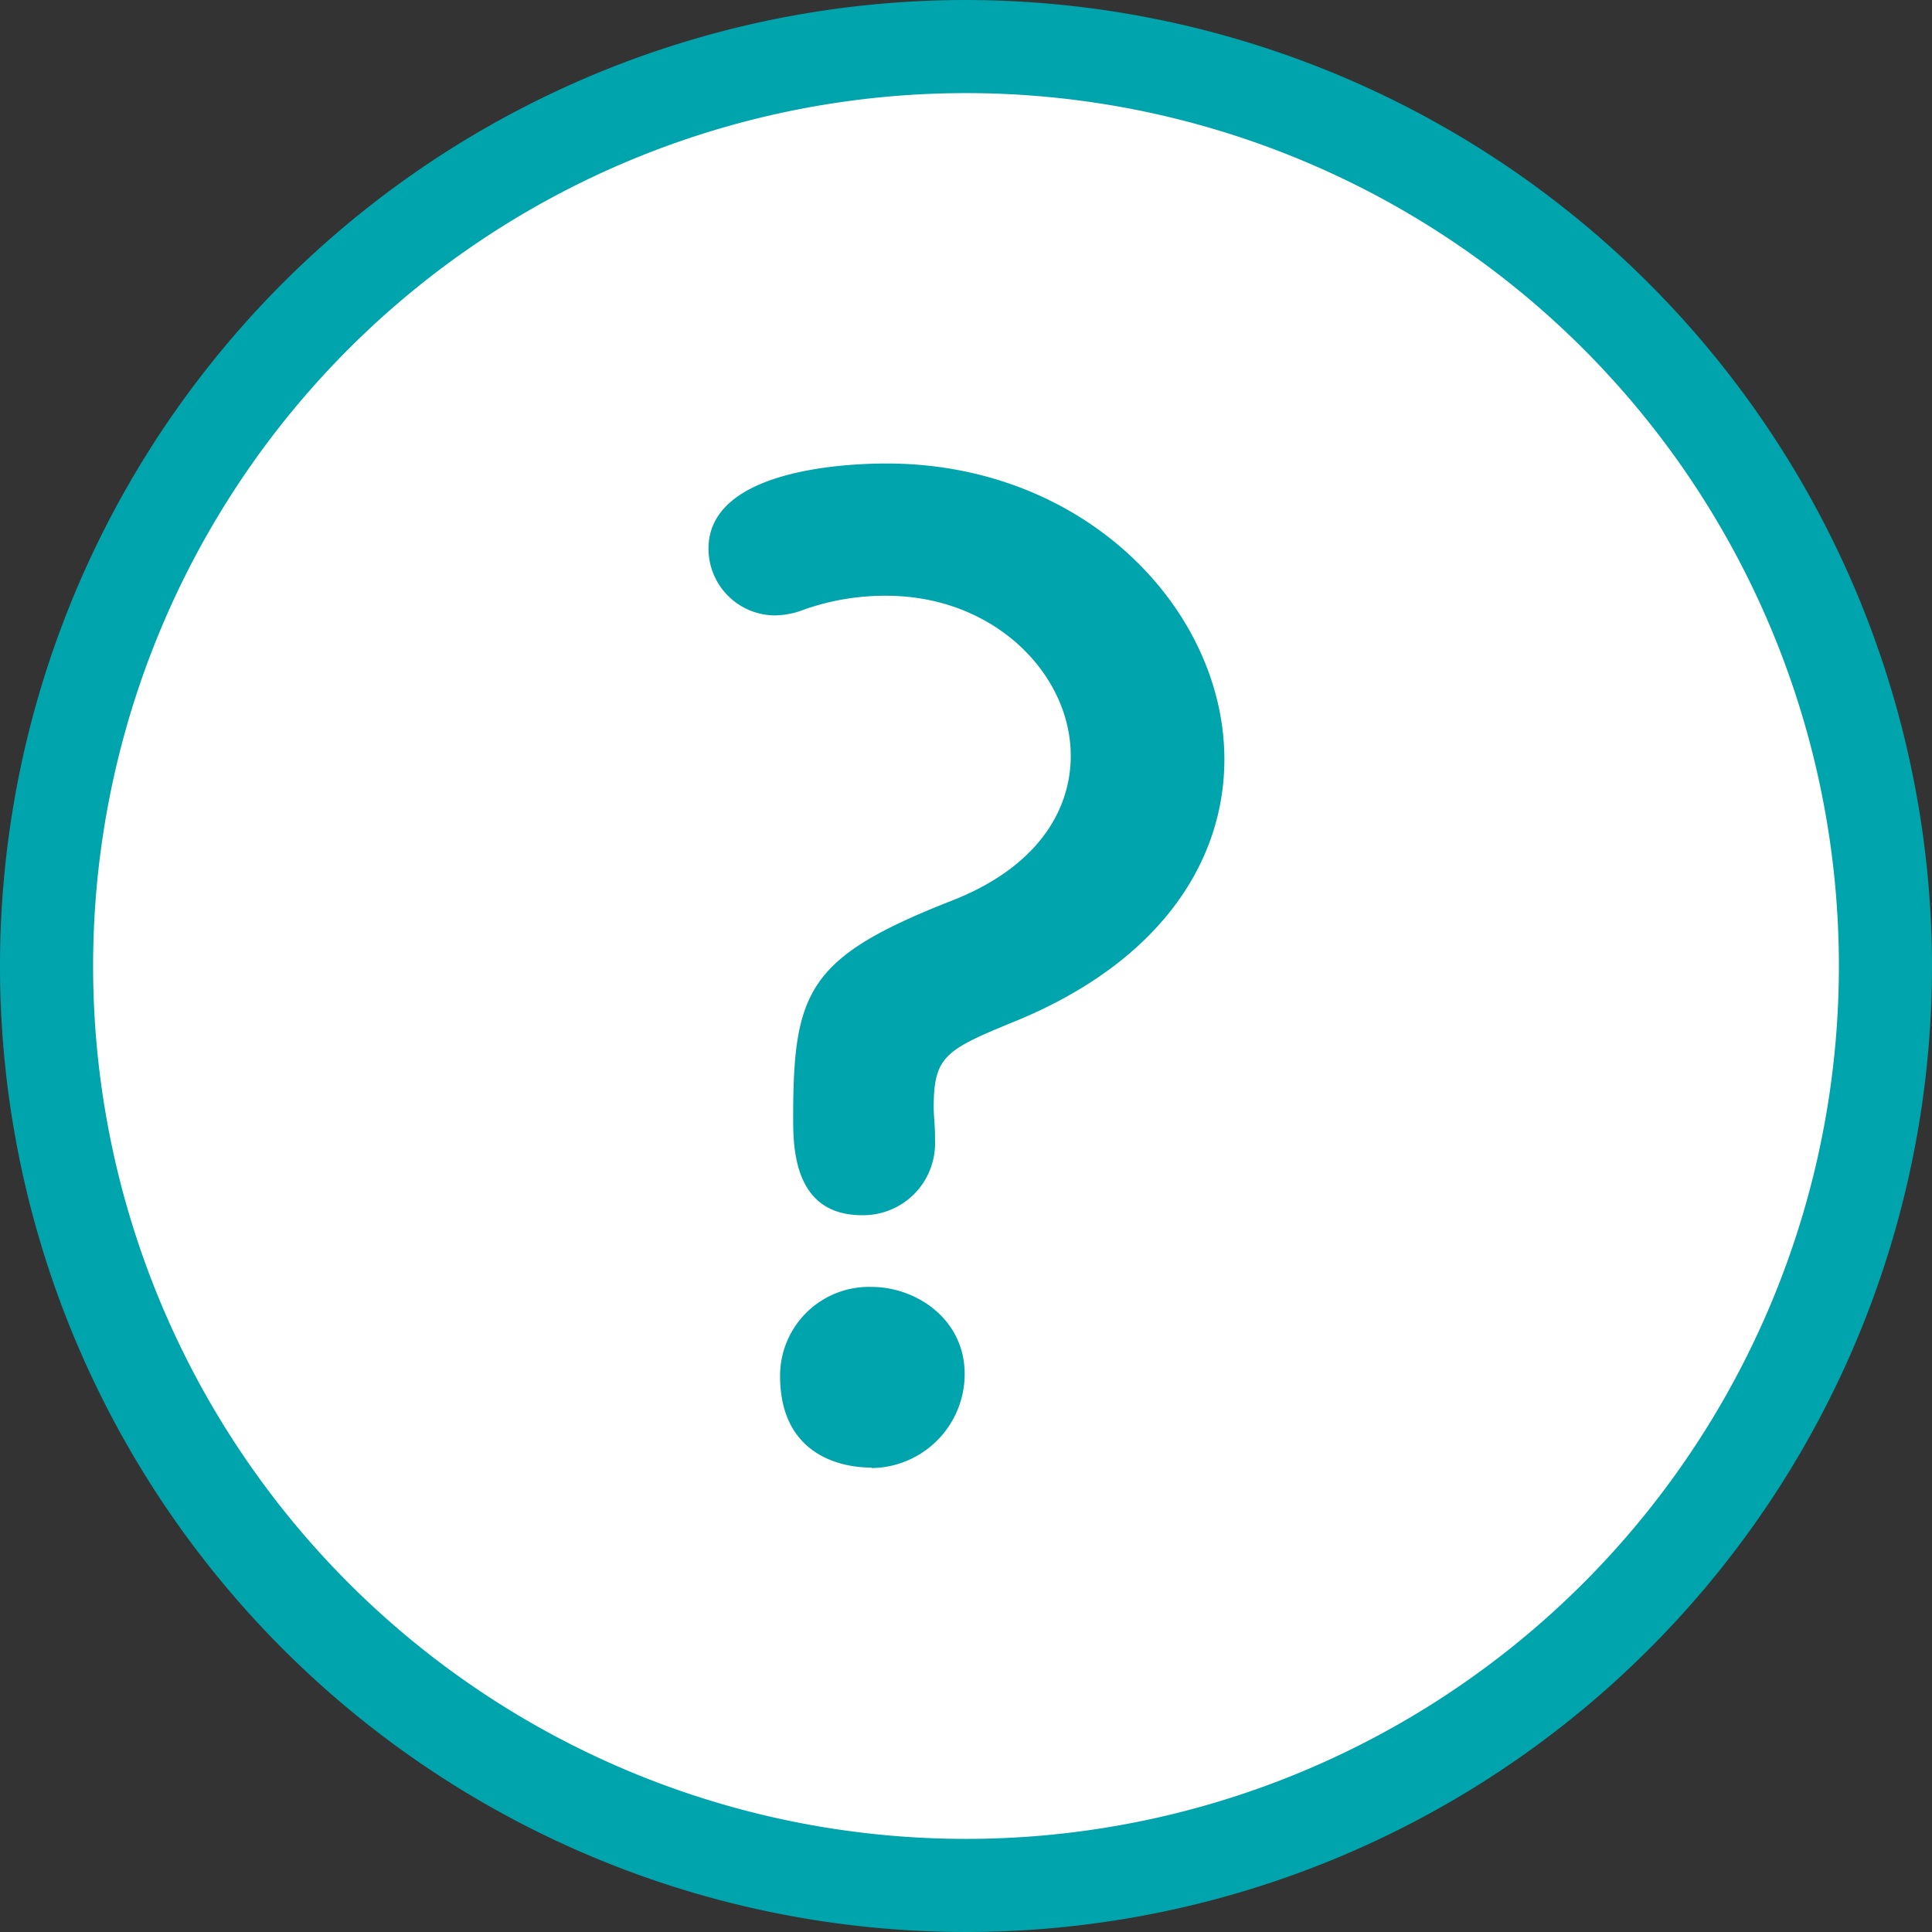
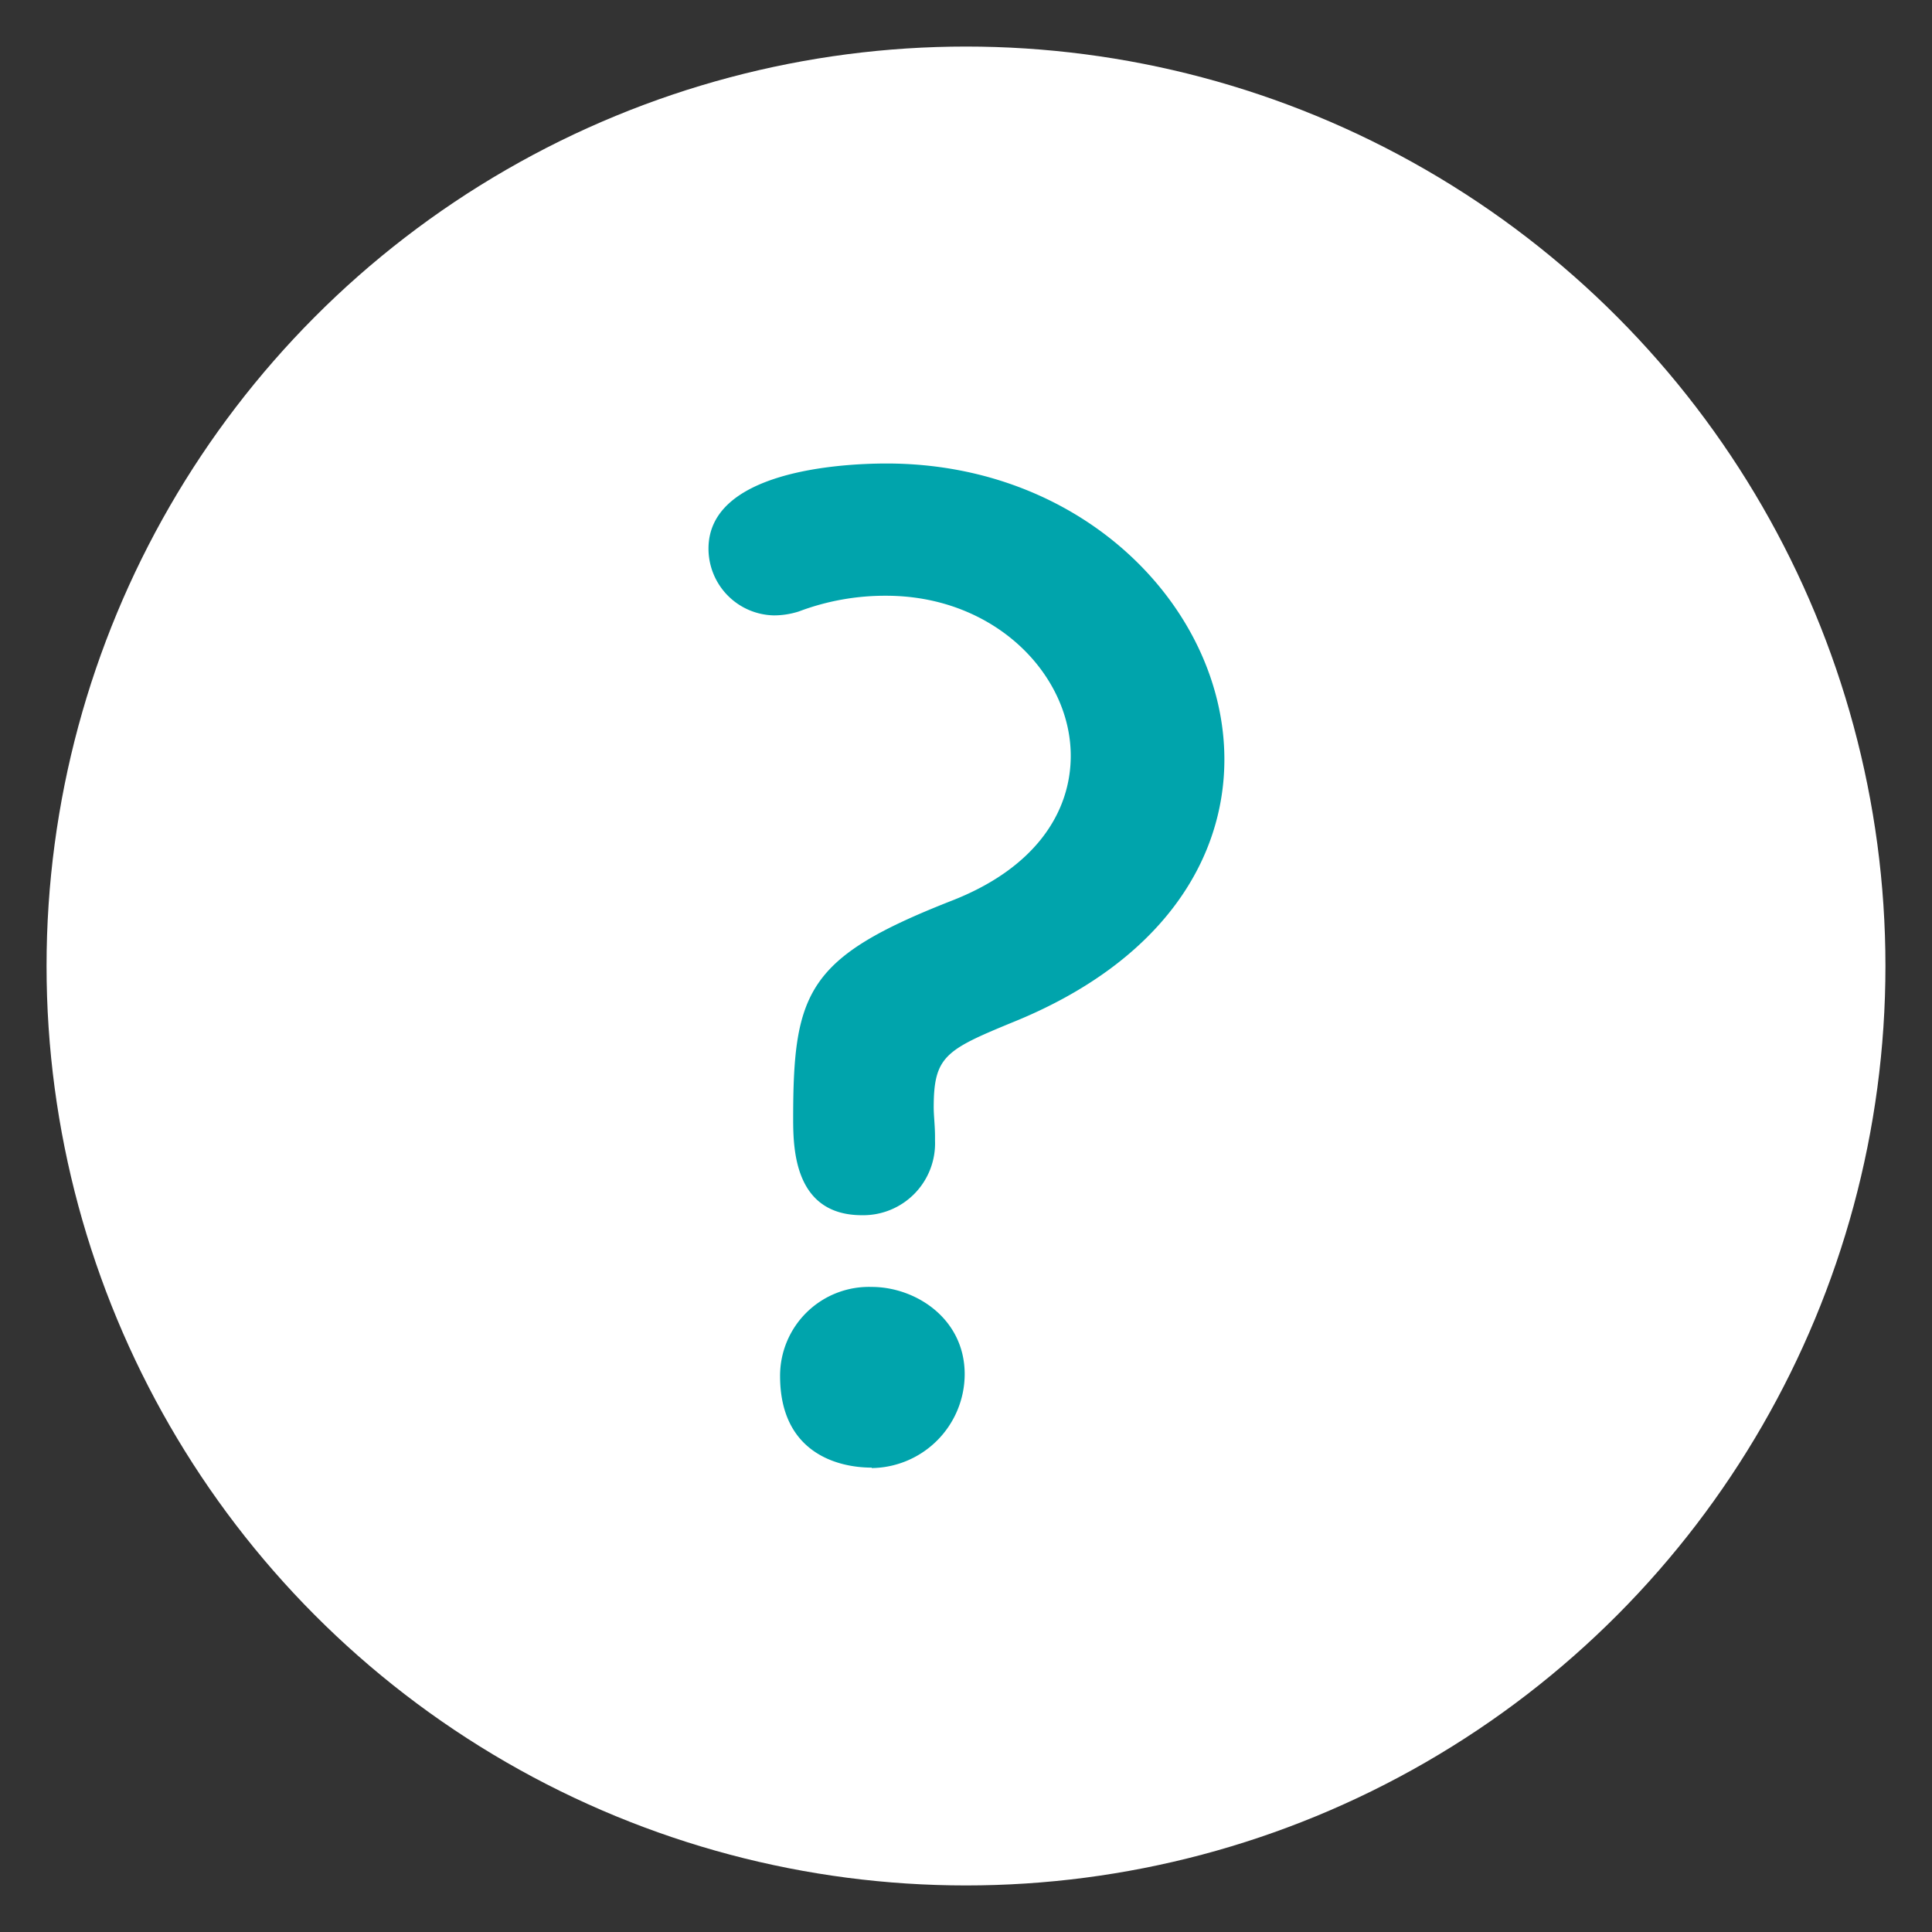
<svg xmlns="http://www.w3.org/2000/svg" viewBox="0 0 132.8 132.8">
  <rect x="0" y="0" width="132.8" height="132.8" fill="#333333" stroke="none" />
  <defs>
    <style>.cls-1{fill:#fff;}.cls-2{fill:#00a4ac;}</style>
  </defs>
  <g id="レイヤー_2" data-name="レイヤー 2">
    <g id="煽り訴求">
      <circle class="cls-1" cx="66.4" cy="66.4" r="63.2" />
-       <path class="cls-2" d="M66.4,6.4a60,60,0,1,1-60,60,60,60,0,0,1,60-60m0-6.4a66.4,66.4,0,1,0,66.4,66.4A66.48,66.48,0,0,0,66.4,0Z" />
      <path class="cls-2" d="M54.52,76.88c0-8.73,1-11.07,10.8-14.93,5.85-2.25,8.28-6.12,8.28-10,0-5.58-5.22-11-12.69-11a16.78,16.78,0,0,0-6,1.08,5.65,5.65,0,0,1-1.71.27,4.59,4.59,0,0,1-4.5-4.59c0-5.31,9-5.85,12.24-5.85,13.68,0,23.22,10.08,23.22,20.34,0,6.93-4.32,13.94-14.58,18.08-4.59,1.89-5.4,2.34-5.4,5.85,0,.54.09,1.26.09,2v.27a4.94,4.94,0,0,1-5,5.13C54.61,83.54,54.52,79,54.52,76.88Zm5.4,24c-2.43,0-6.3-1.08-6.3-6.3a6.11,6.11,0,0,1,6.3-6.12c3,0,6.39,2.16,6.39,6A6.47,6.47,0,0,1,59.92,100.91Z" />
    </g>
  </g>
</svg>